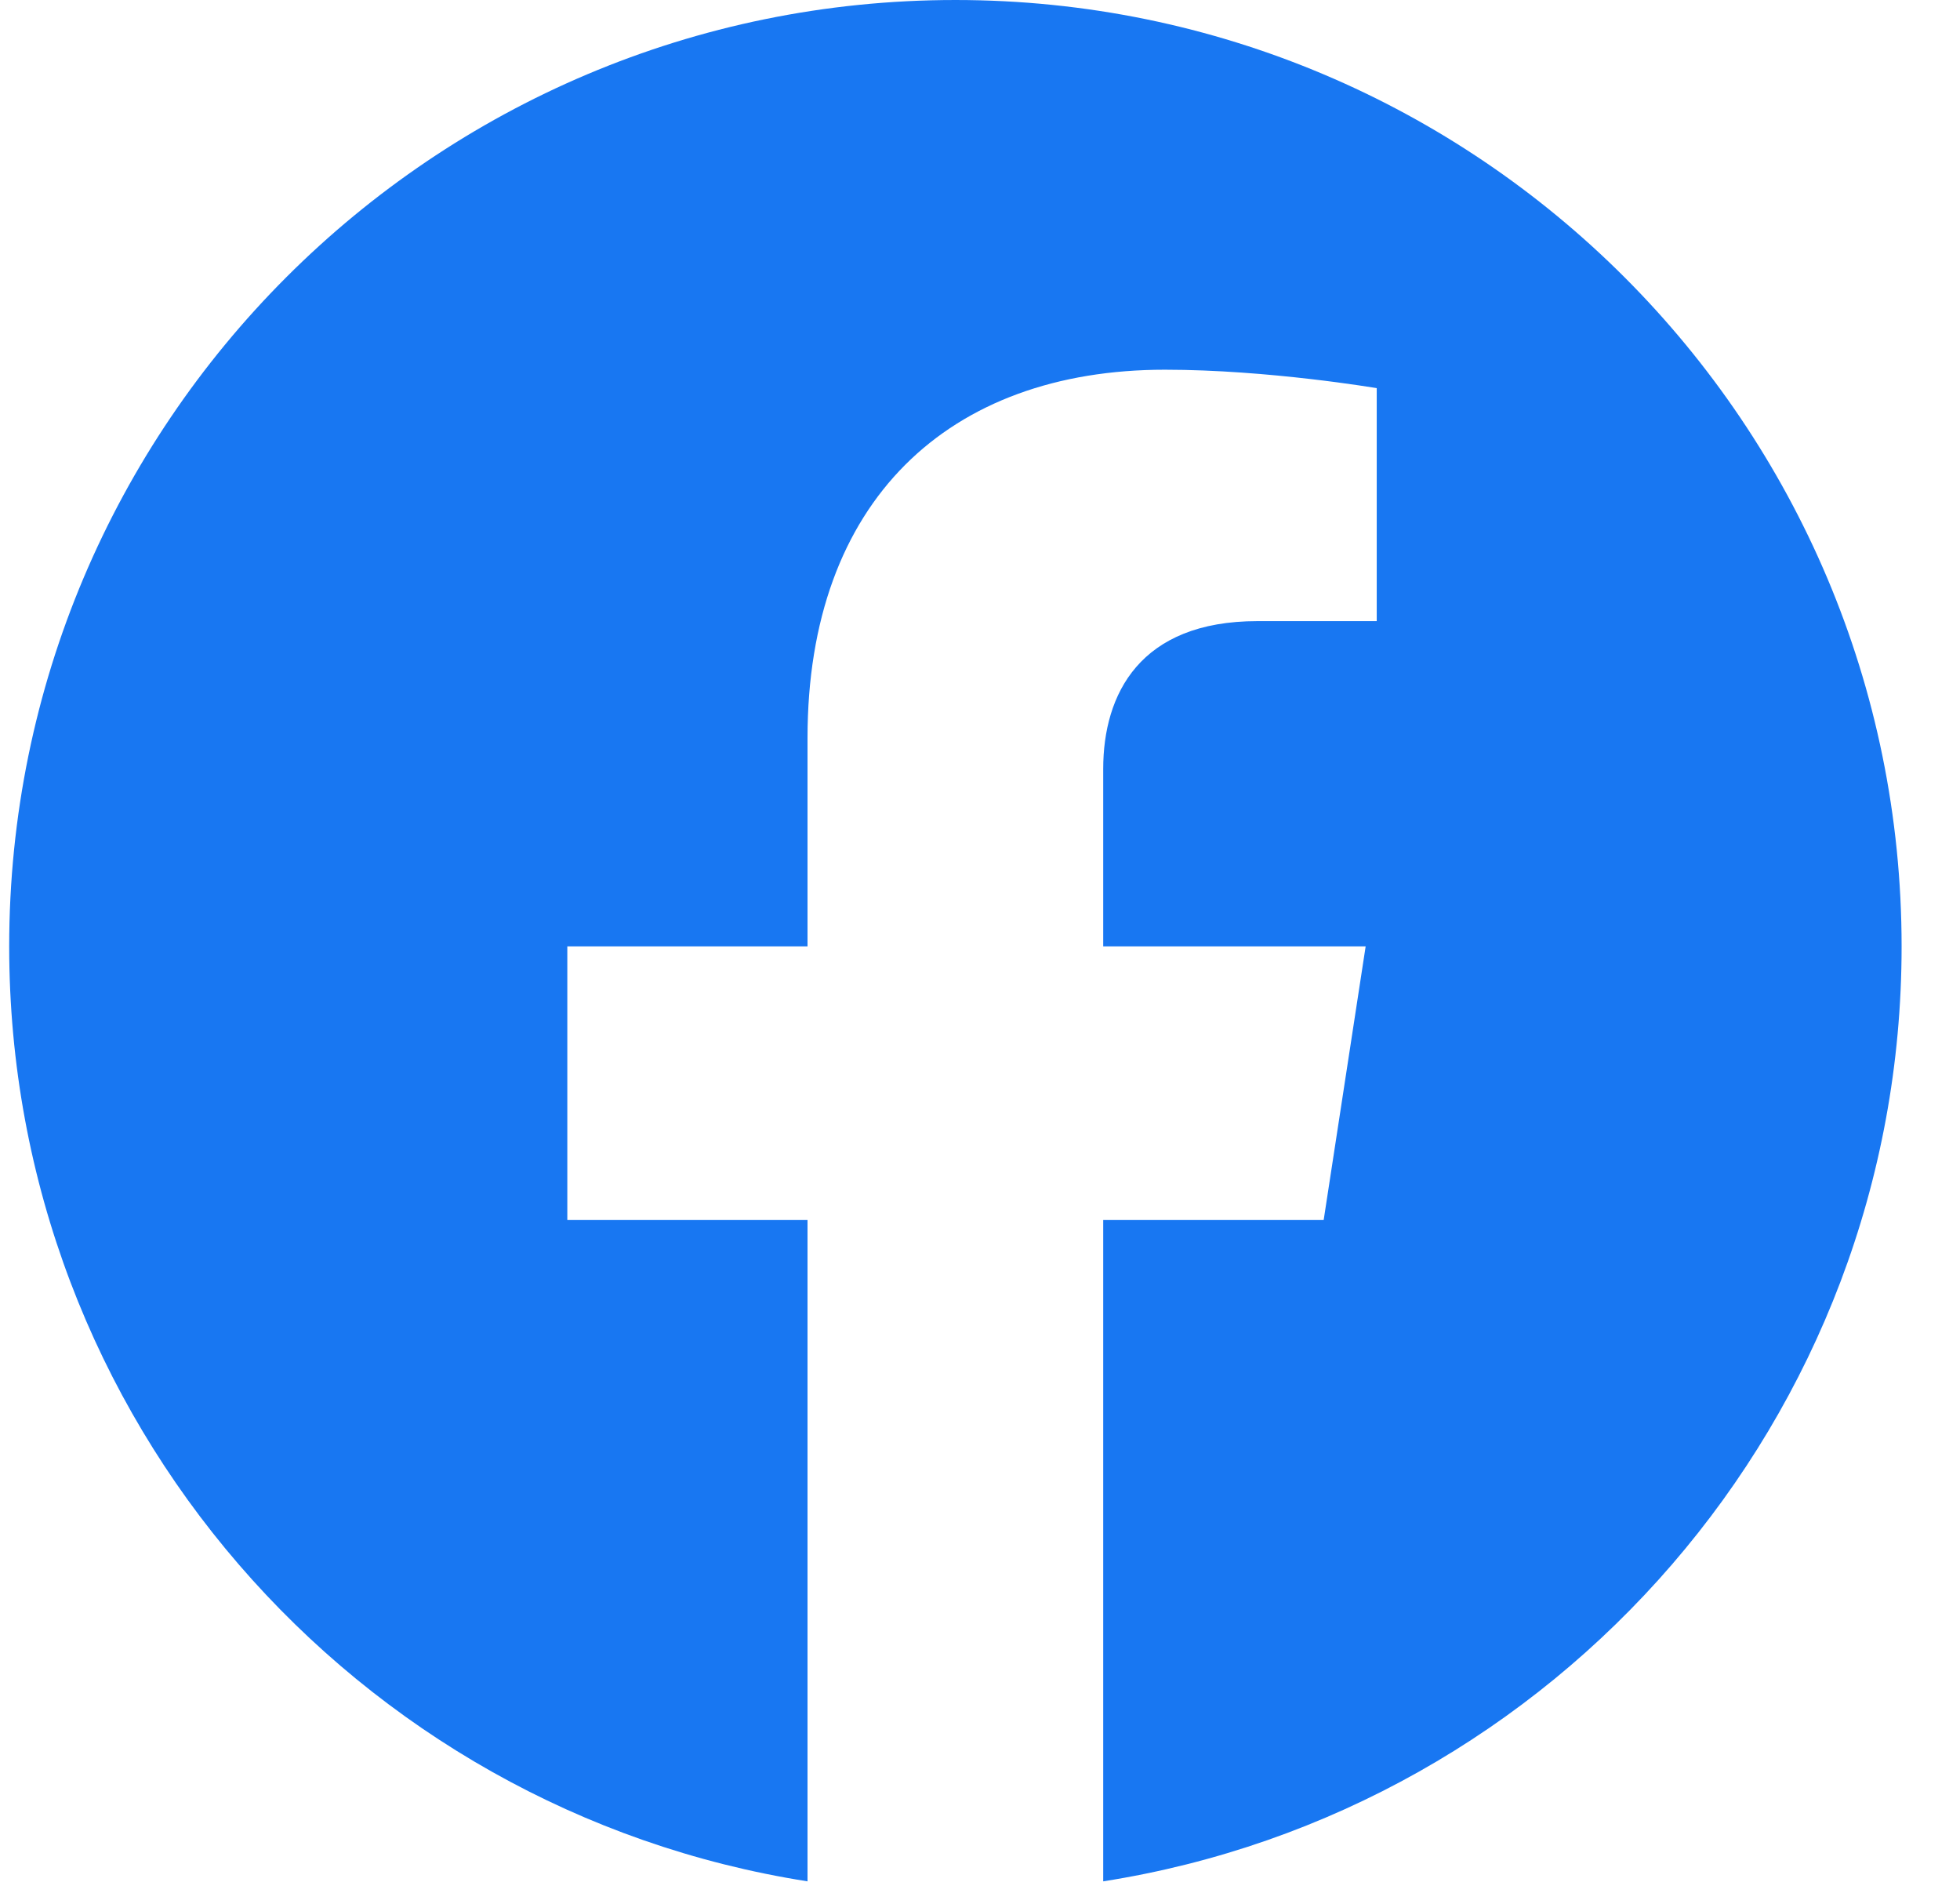
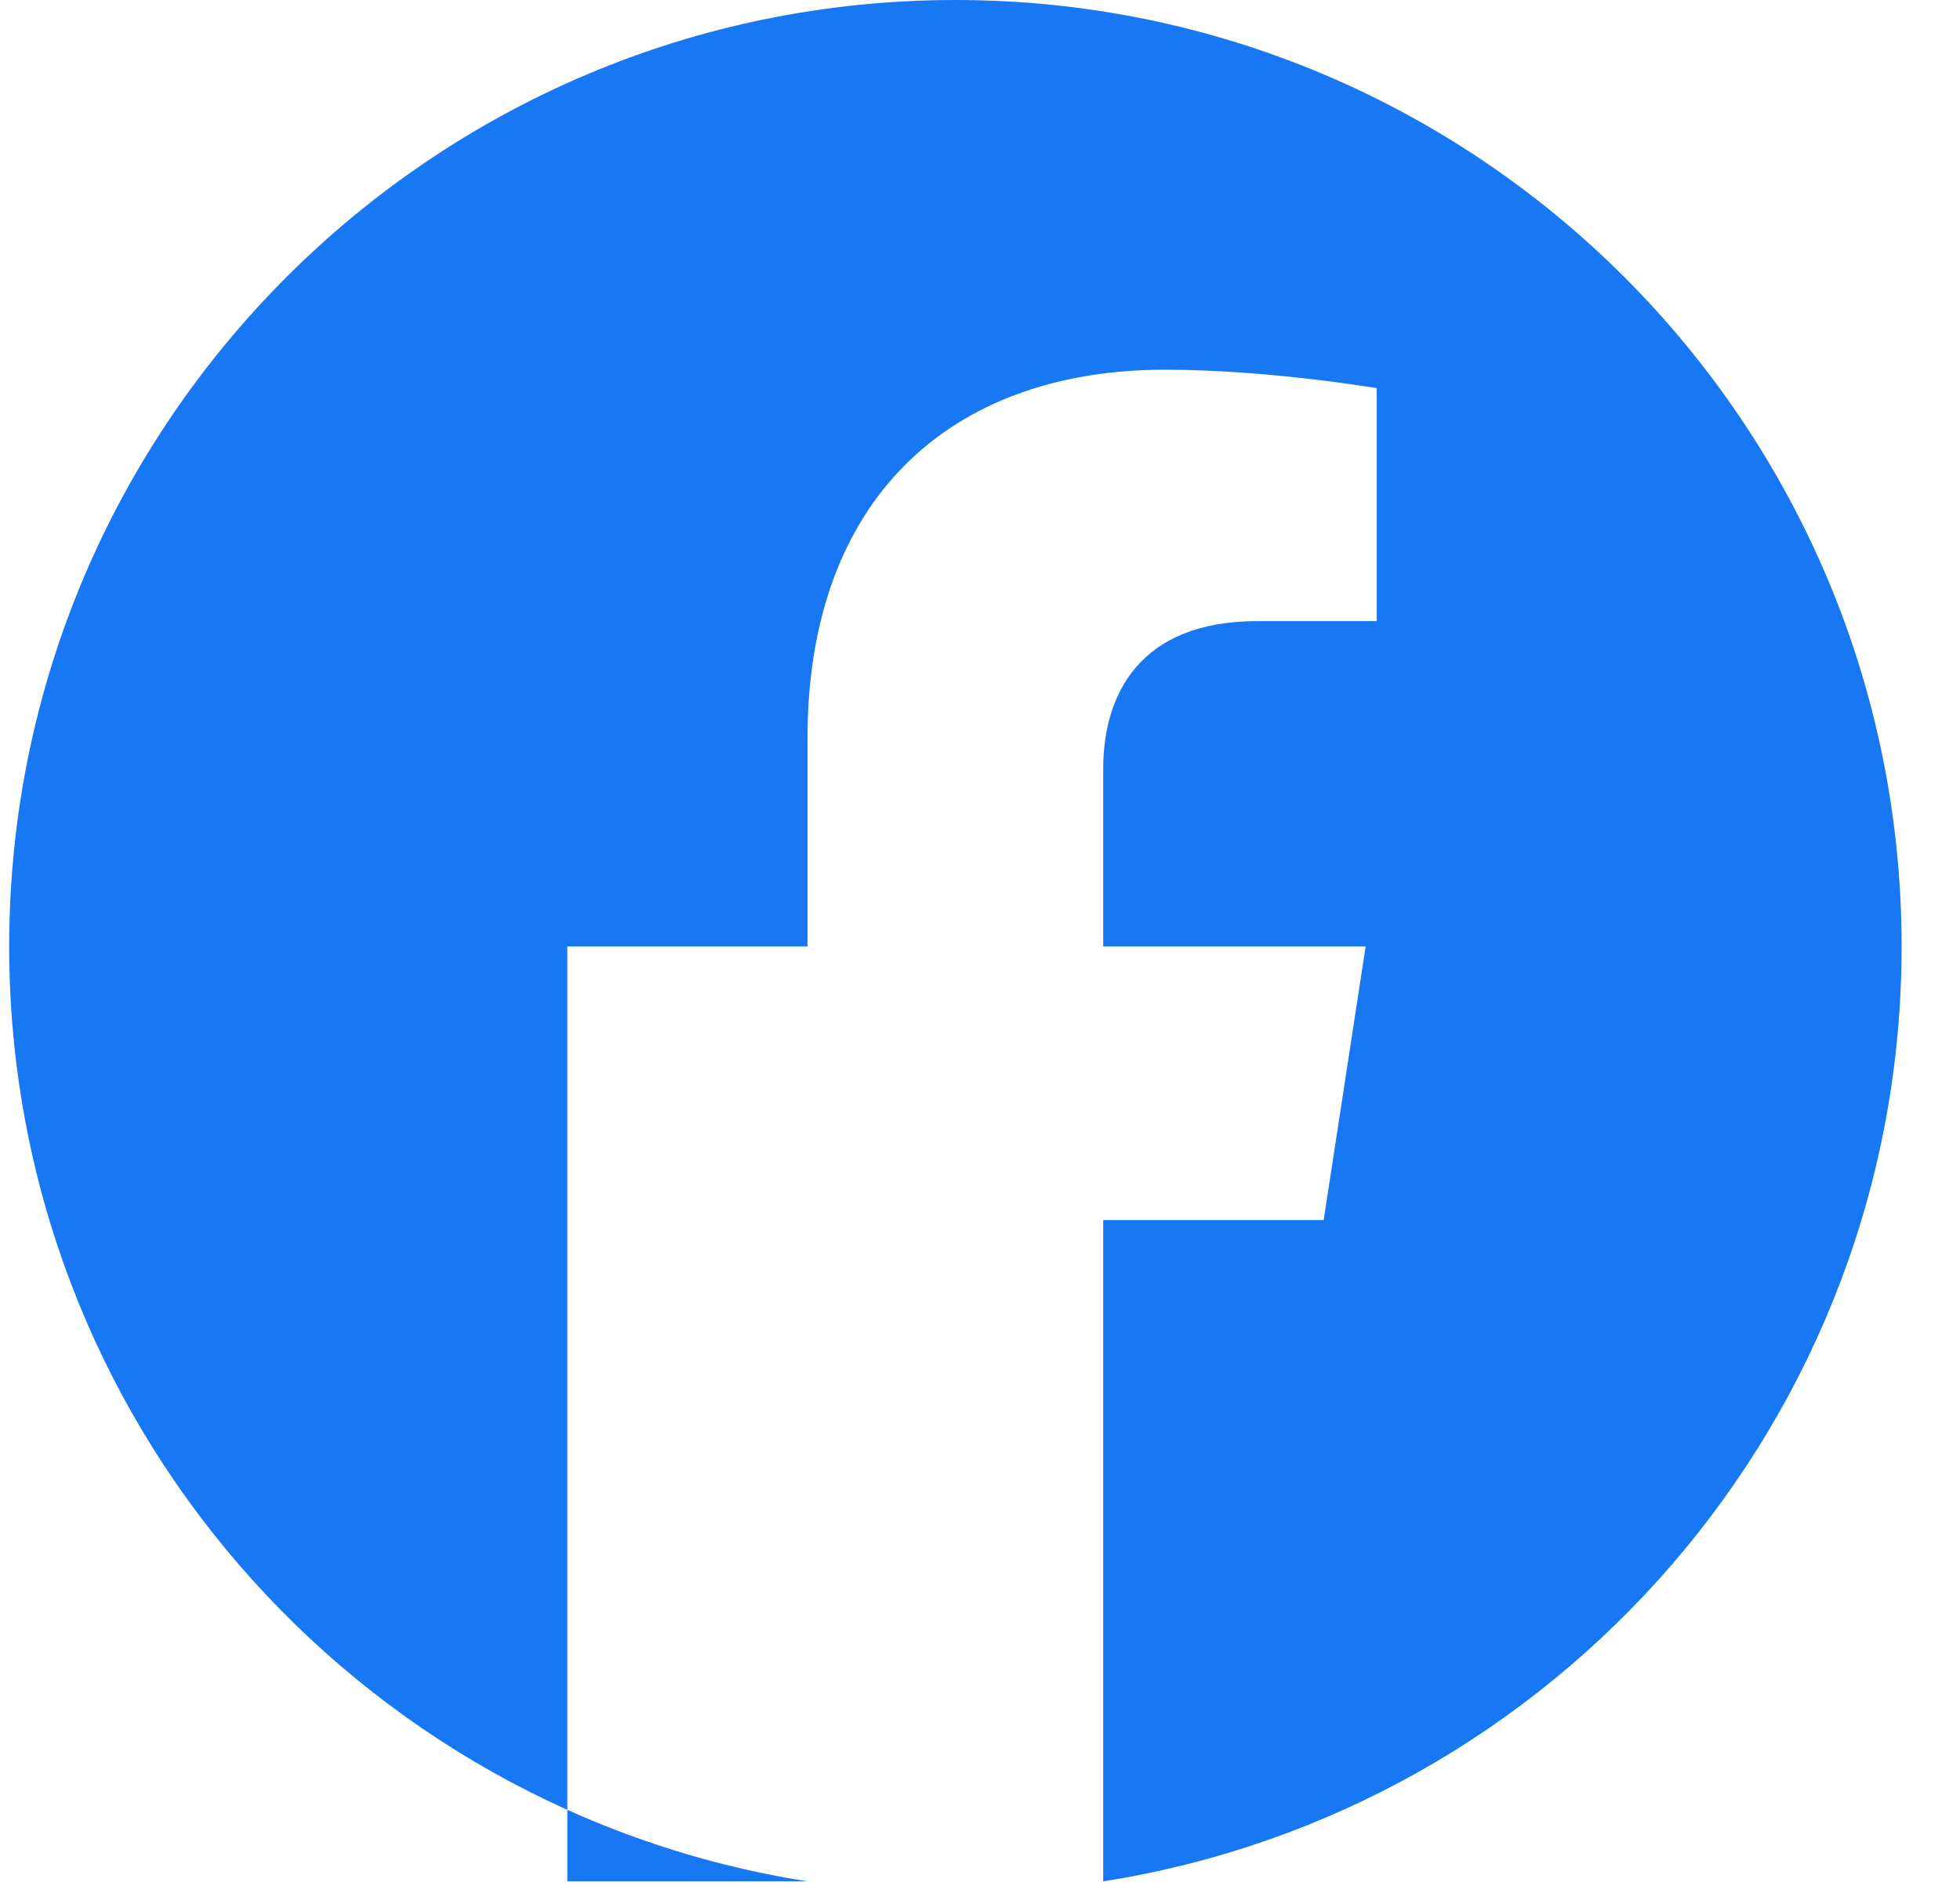
<svg xmlns="http://www.w3.org/2000/svg" width="29" height="28" viewBox="0 0 29 28" fill="none">
-   <path d="M28.136 14C28.136 6.268 21.868 6.10352e-05 14.136 6.10352e-05C6.404 6.10352e-05 0.136 6.268 0.136 14C0.136 20.988 5.255 26.78 11.948 27.83V18.047H8.394V14H11.948V10.916C11.948 7.407 14.038 5.469 17.236 5.469C18.768 5.469 20.37 5.742 20.37 5.742V9.188H18.605C16.866 9.188 16.323 10.267 16.323 11.374V14H20.206L19.585 18.047H16.323V27.83C23.016 26.78 28.136 20.988 28.136 14Z" fill="#1877F2" />
+   <path d="M28.136 14C28.136 6.268 21.868 6.10352e-05 14.136 6.10352e-05C6.404 6.10352e-05 0.136 6.268 0.136 14C0.136 20.988 5.255 26.78 11.948 27.83H8.394V14H11.948V10.916C11.948 7.407 14.038 5.469 17.236 5.469C18.768 5.469 20.37 5.742 20.37 5.742V9.188H18.605C16.866 9.188 16.323 10.267 16.323 11.374V14H20.206L19.585 18.047H16.323V27.83C23.016 26.78 28.136 20.988 28.136 14Z" fill="#1877F2" />
</svg>